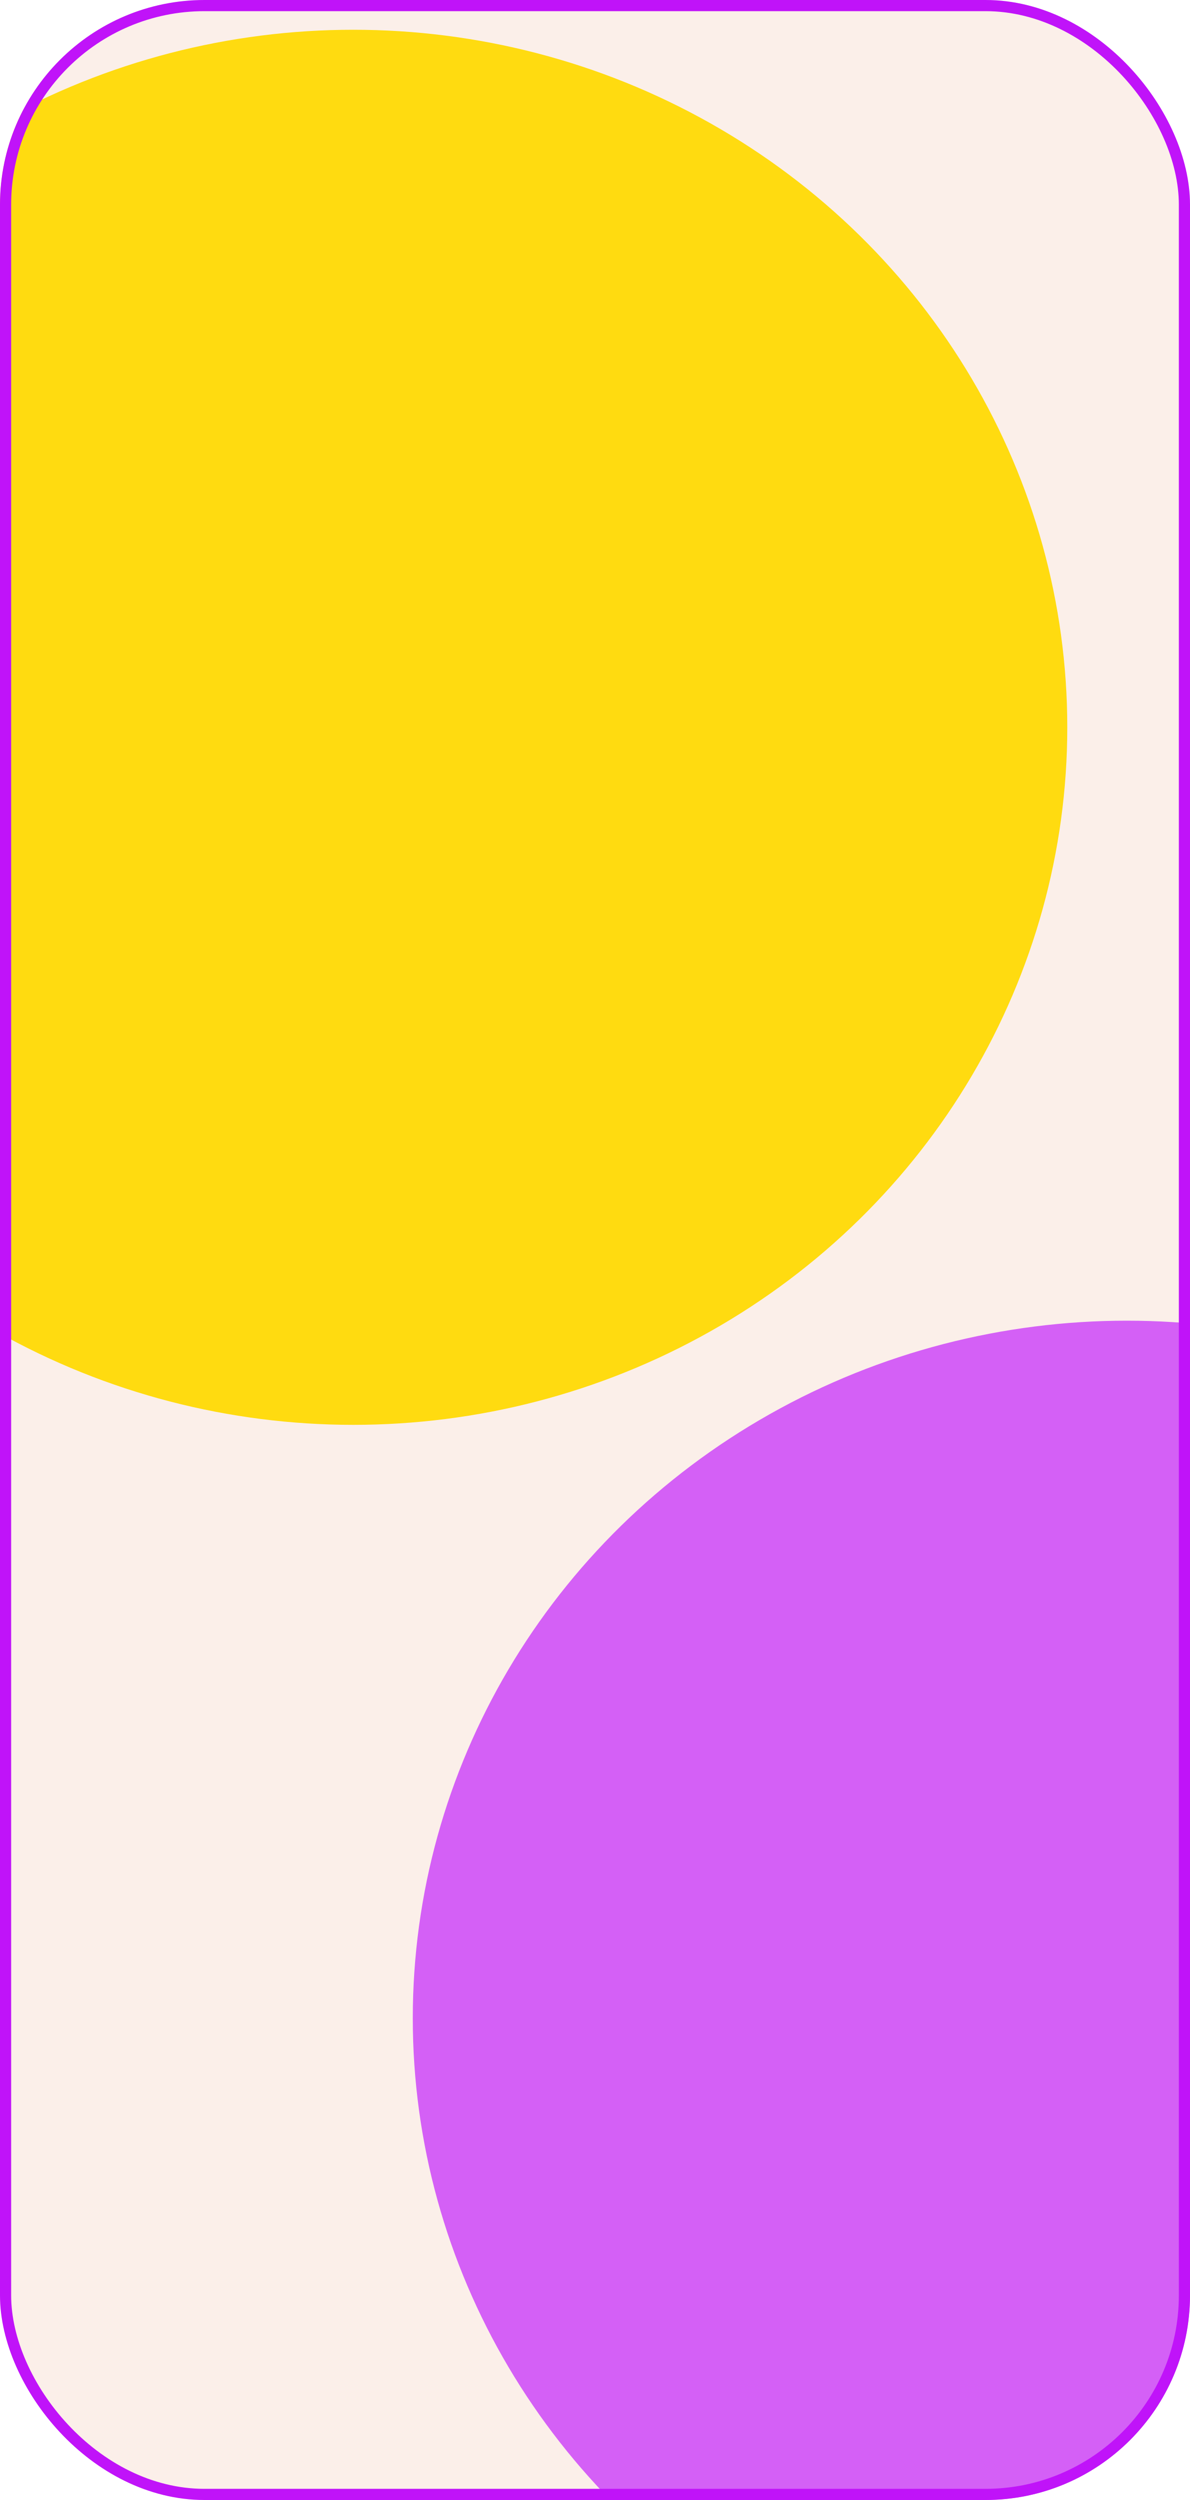
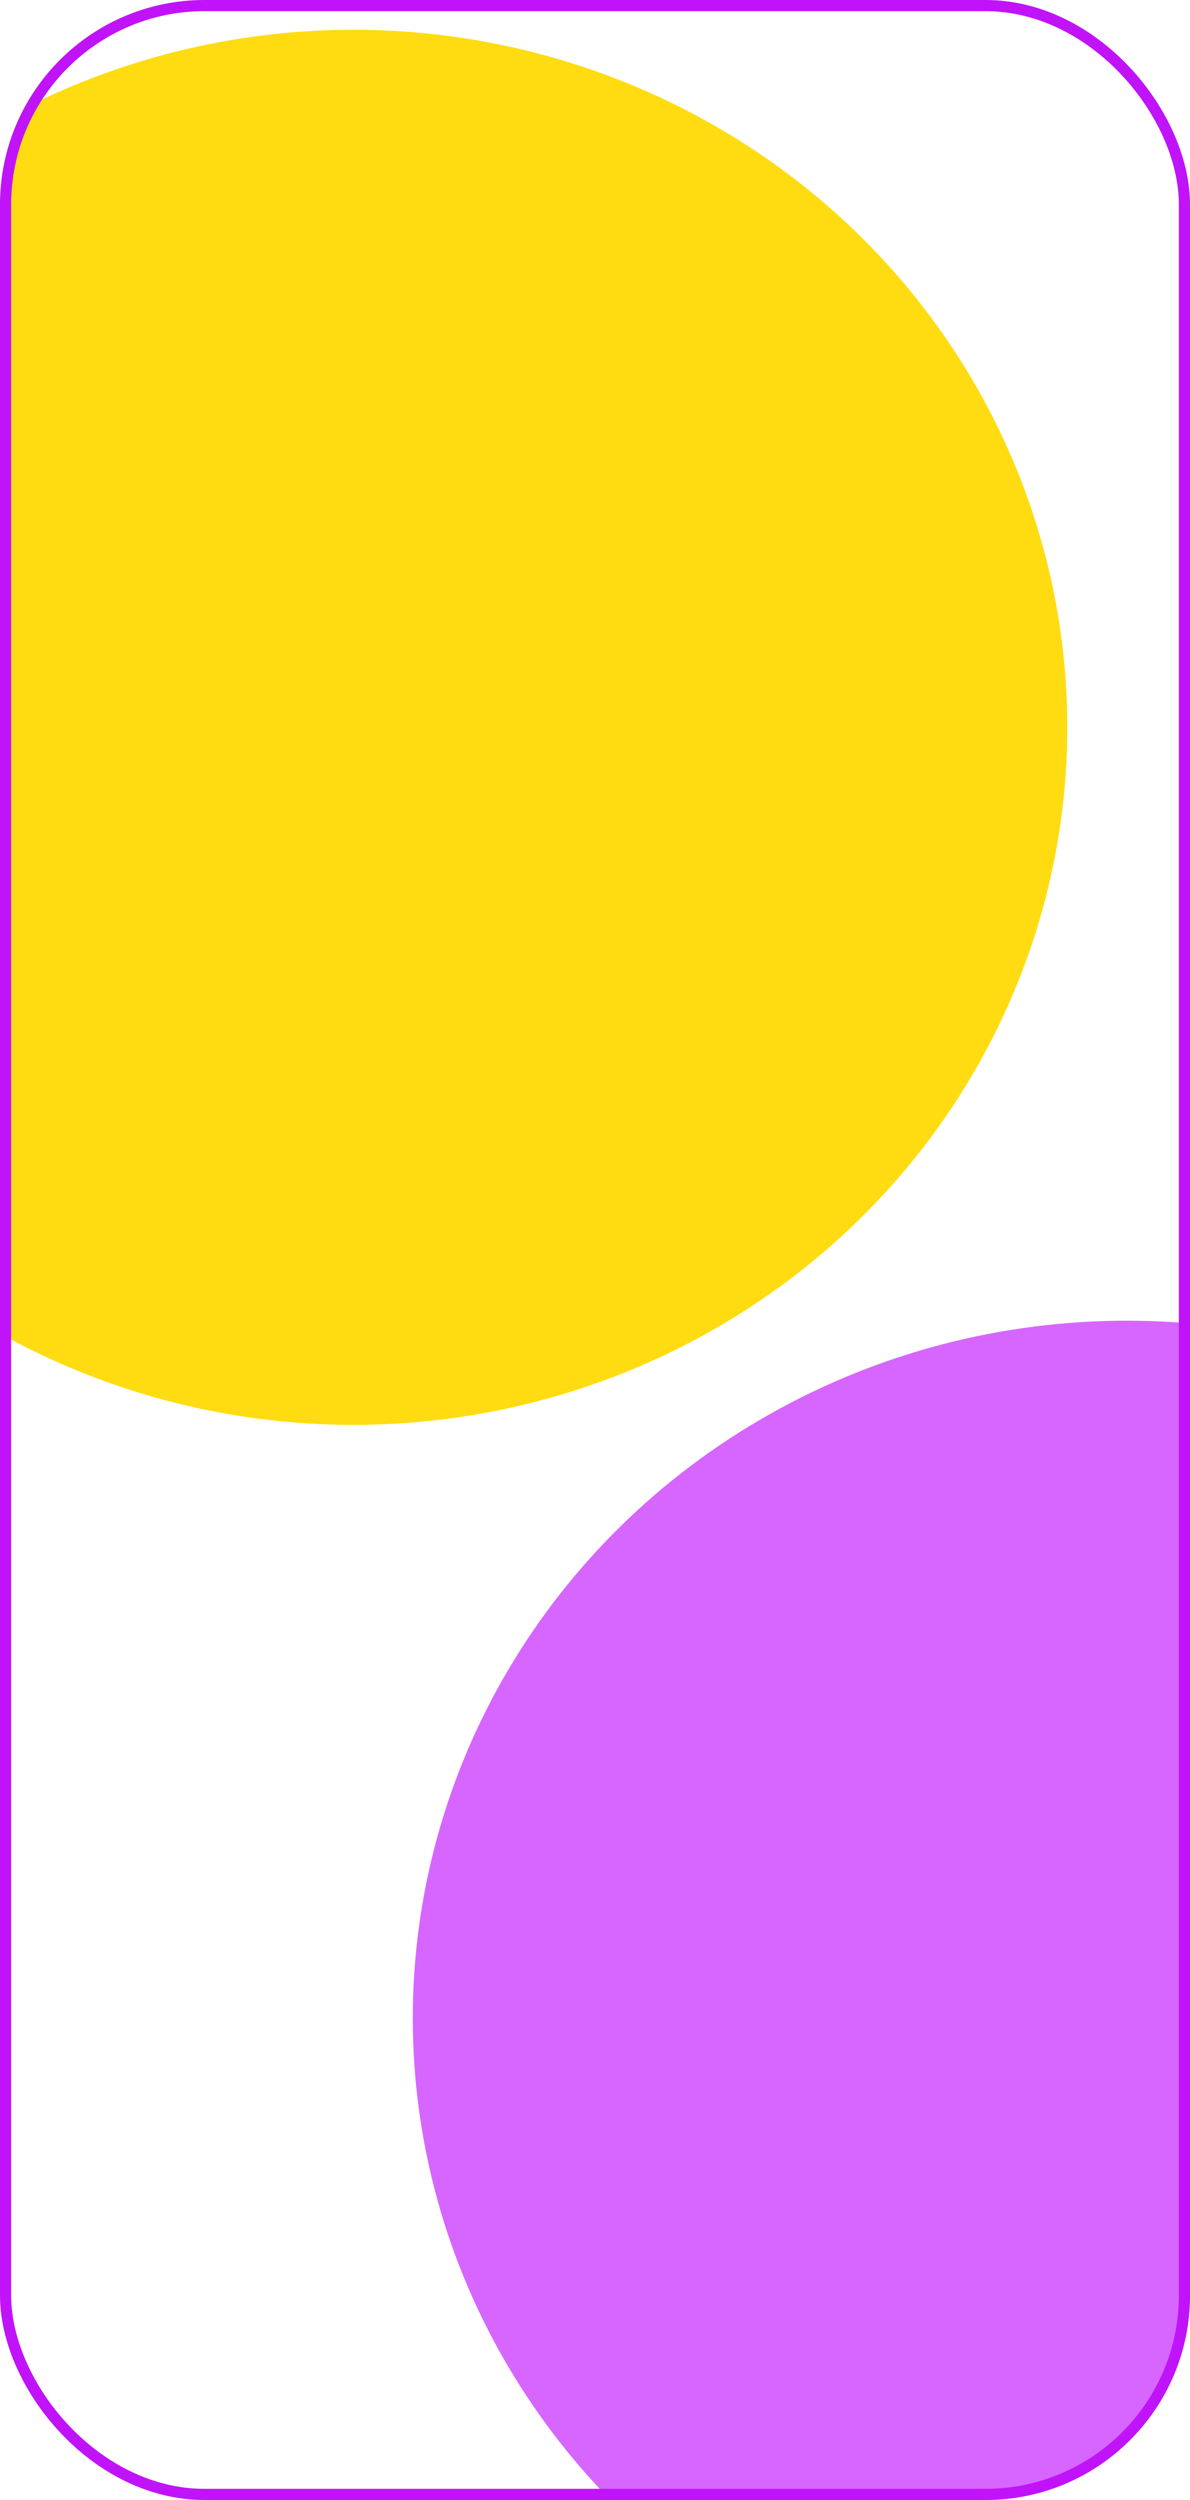
<svg xmlns="http://www.w3.org/2000/svg" width="320" height="672" viewBox="0 0 320 672" fill="none">
  <g clip-path="url(#clip0_154_2)">
-     <rect width="320" height="672" rx="55" fill="#FBEFE9" />
    <g filter="url(#filter0_f_154_2)">
      <ellipse cx="95" cy="195.5" rx="192" ry="187.5" fill="#FFDA00" fill-opacity="0.93" />
    </g>
    <g filter="url(#filter1_f_154_2)">
      <ellipse cx="303" cy="542.5" rx="192" ry="187.5" fill="#BB00FF" fill-opacity="0.6" />
    </g>
  </g>
  <rect x="1.5" y="1.5" width="317" height="669" rx="53.5" stroke="#C013F9" stroke-width="3" />
  <defs>
    <filter id="filter0_f_154_2" x="-452" y="-347" width="1094" height="1085" filterUnits="userSpaceOnUse" color-interpolation-filters="sRGB">
      <feFlood flood-opacity="0" result="BackgroundImageFix" />
      <feBlend mode="normal" in="SourceGraphic" in2="BackgroundImageFix" result="shape" />
      <feGaussianBlur stdDeviation="177.5" result="effect1_foregroundBlur_154_2" />
    </filter>
    <filter id="filter1_f_154_2" x="-244" y="0" width="1094" height="1085" filterUnits="userSpaceOnUse" color-interpolation-filters="sRGB">
      <feFlood flood-opacity="0" result="BackgroundImageFix" />
      <feBlend mode="normal" in="SourceGraphic" in2="BackgroundImageFix" result="shape" />
      <feGaussianBlur stdDeviation="177.5" result="effect1_foregroundBlur_154_2" />
    </filter>
    <clipPath id="clip0_154_2">
      <rect width="320" height="672" rx="55" fill="white" />
    </clipPath>
  </defs>
</svg>